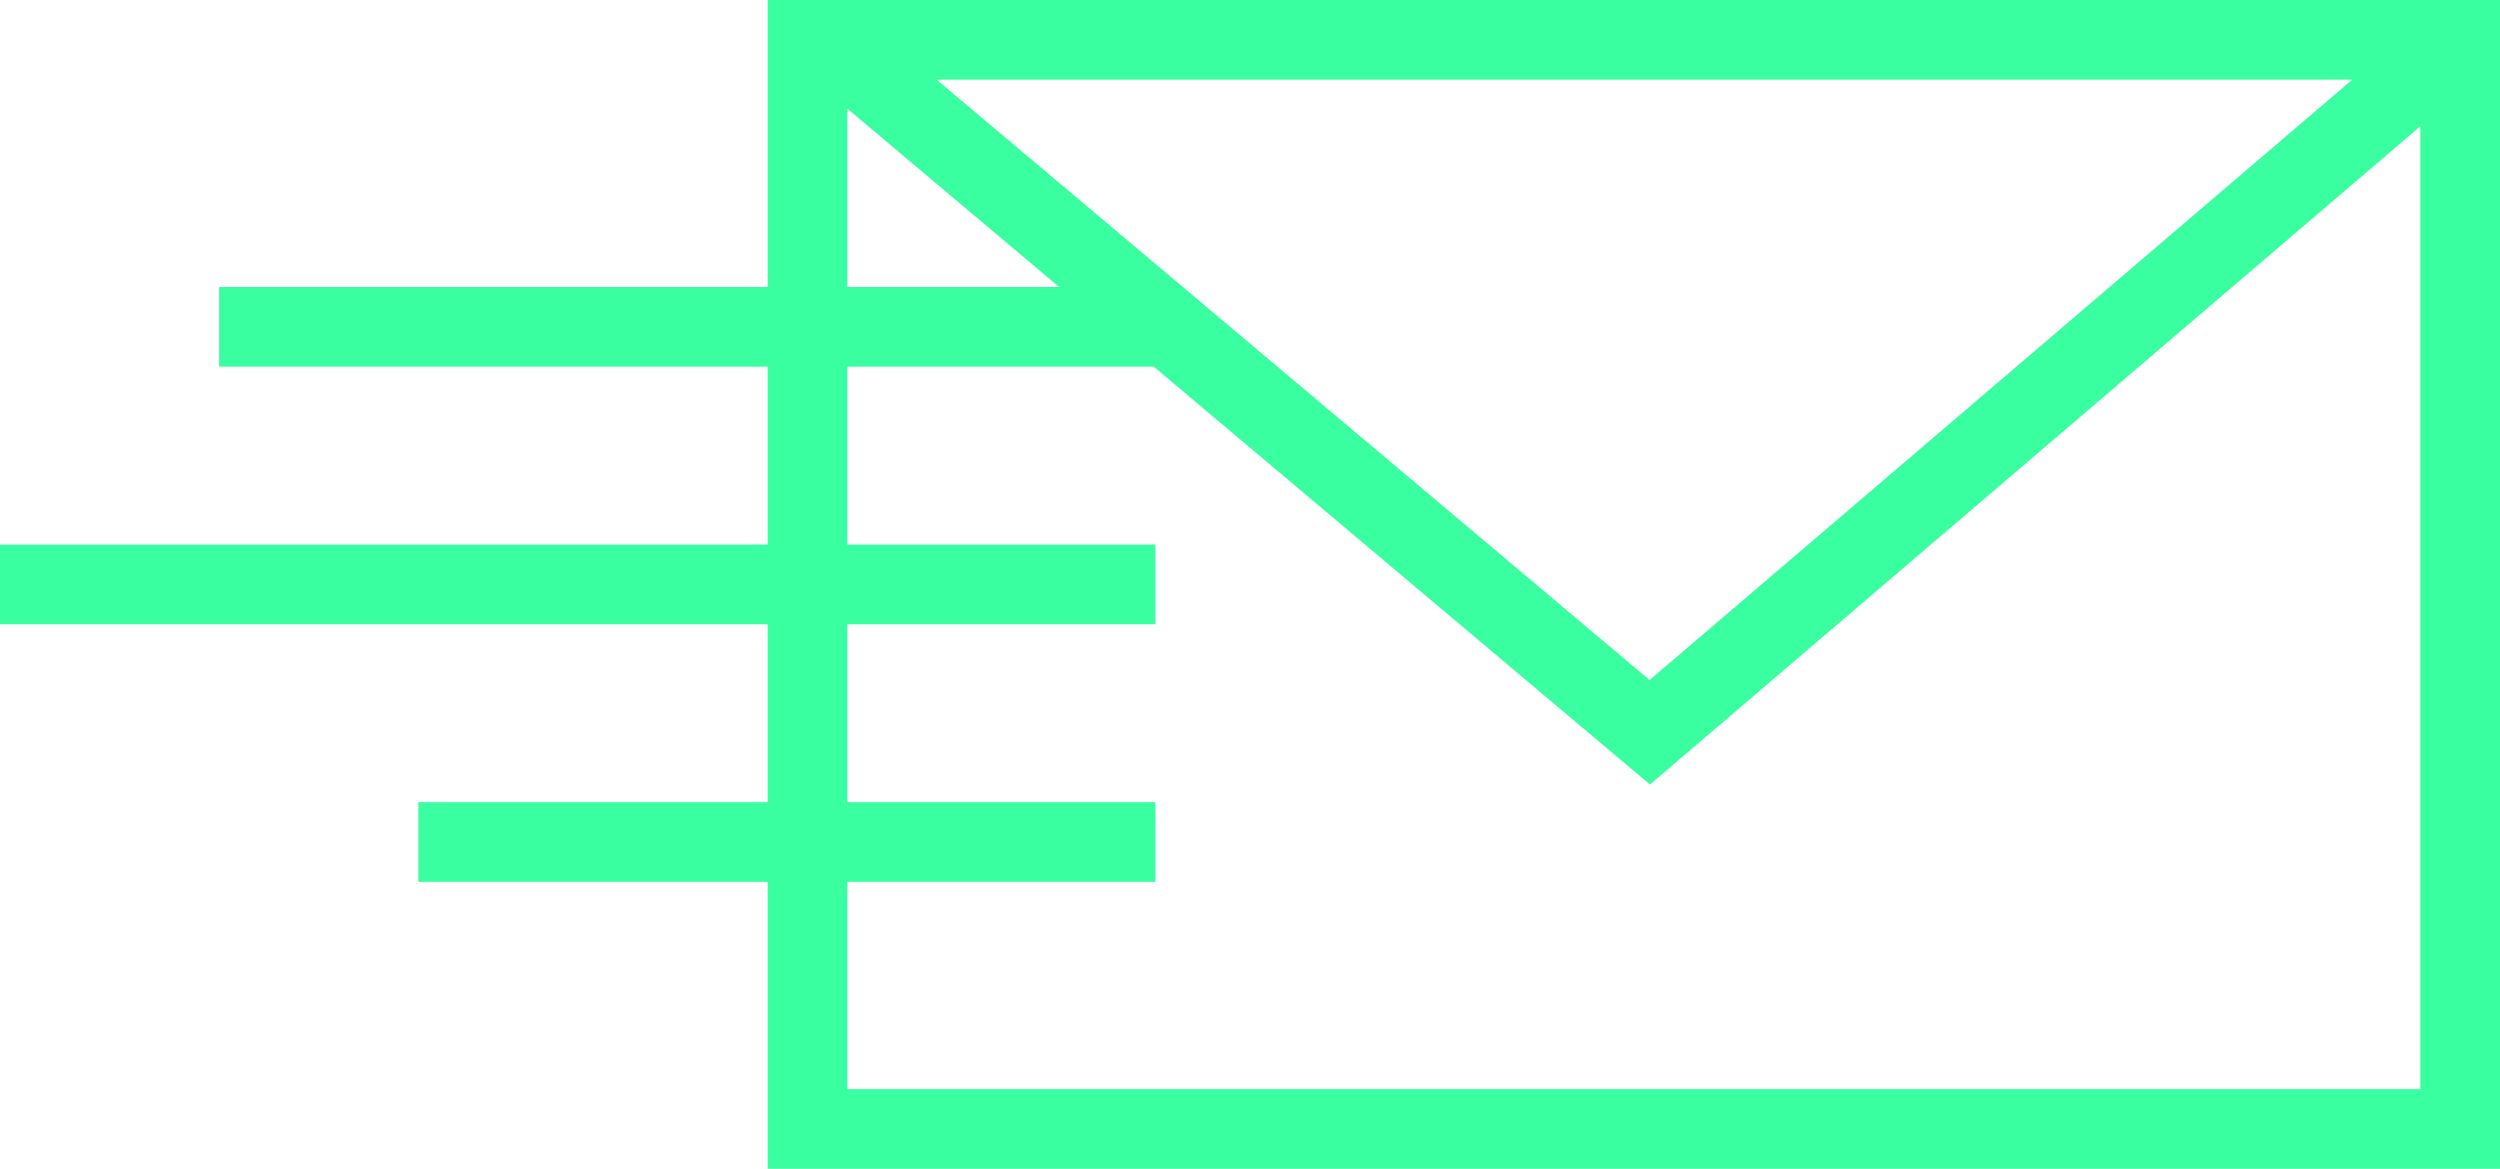
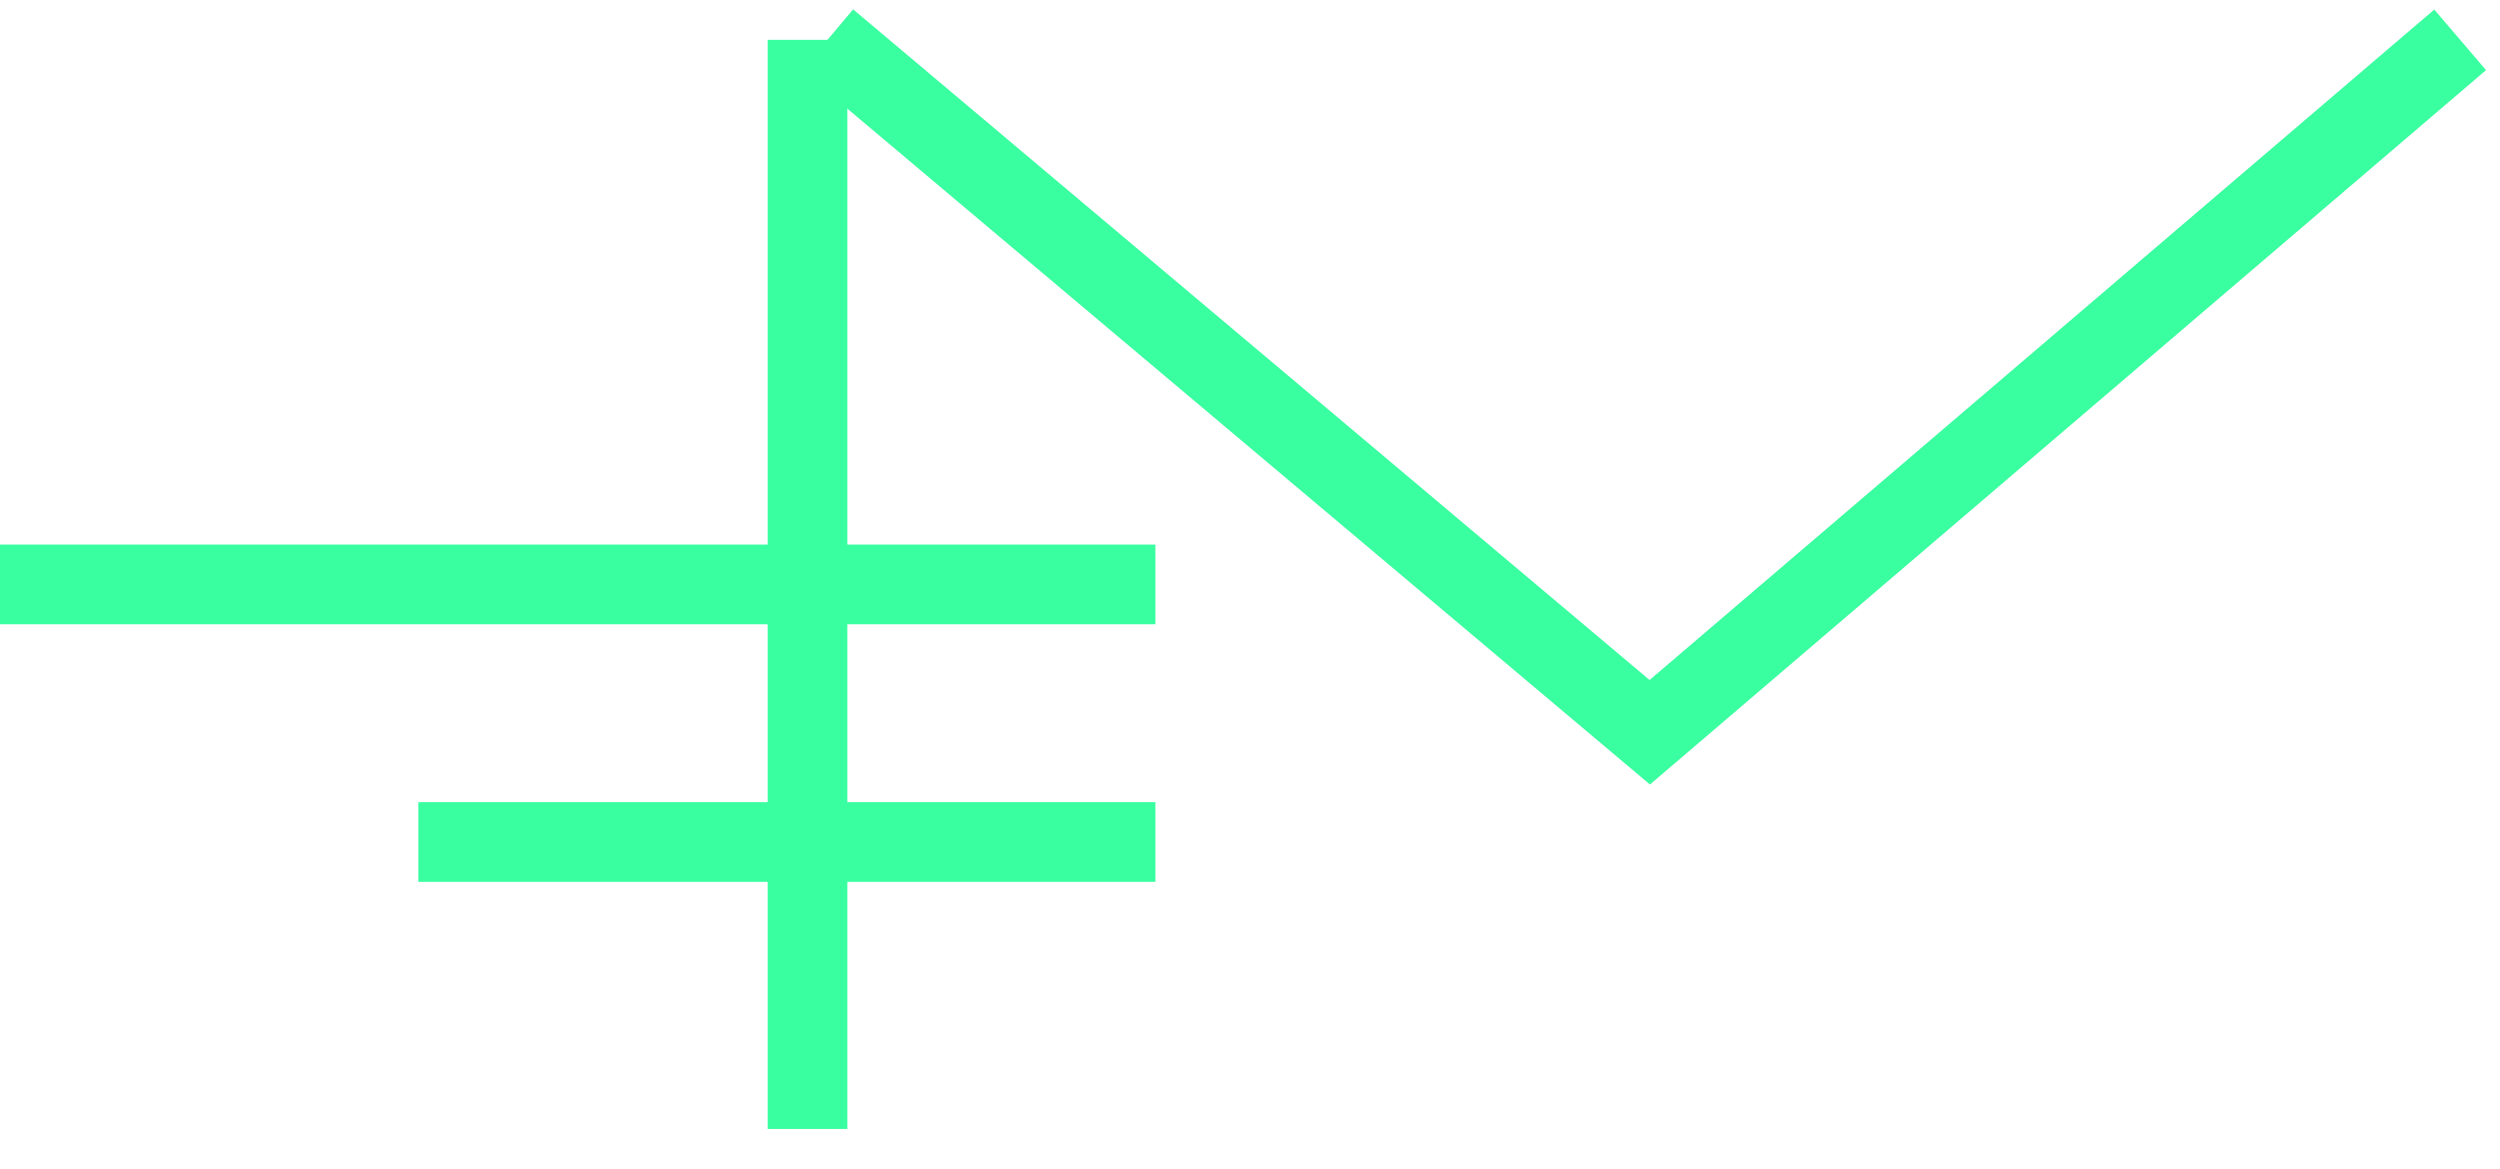
<svg xmlns="http://www.w3.org/2000/svg" width="62.748" height="29.336" viewBox="0 0 62.748 29.336">
  <g id="Group_2344" data-name="Group 2344" transform="translate(-825 -1766.164)">
    <g id="Group_2335" data-name="Group 2335">
-       <path id="Path_1972" data-name="Path 1972" d="M4383.268-3024.836v27.336h41.48v-27.336Z" transform="translate(-3538 4792)" fill="none" stroke="#3affa0" stroke-width="2" />
+       <path id="Path_1972" data-name="Path 1972" d="M4383.268-3024.836v27.336v-27.336Z" transform="translate(-3538 4792)" fill="none" stroke="#3affa0" stroke-width="2" />
      <path id="Path_1973" data-name="Path 1973" d="M4424.748-3024.836l-20.34,17.379-20.639-17.379" transform="translate(-3538 4792)" fill="none" stroke="#3affa0" stroke-width="2" />
    </g>
    <g id="Group_2336" data-name="Group 2336" transform="translate(18 4.089)">
-       <line id="Line_285" data-name="Line 285" x2="23.5" transform="translate(812.5 1770.278)" fill="none" stroke="#3affa0" stroke-width="2" />
      <line id="Line_286" data-name="Line 286" x2="29" transform="translate(807 1776.743)" fill="none" stroke="#3affa0" stroke-width="2" />
      <line id="Line_287" data-name="Line 287" x2="18.5" transform="translate(817.5 1783.208)" fill="none" stroke="#3affa0" stroke-width="2" />
    </g>
  </g>
</svg>